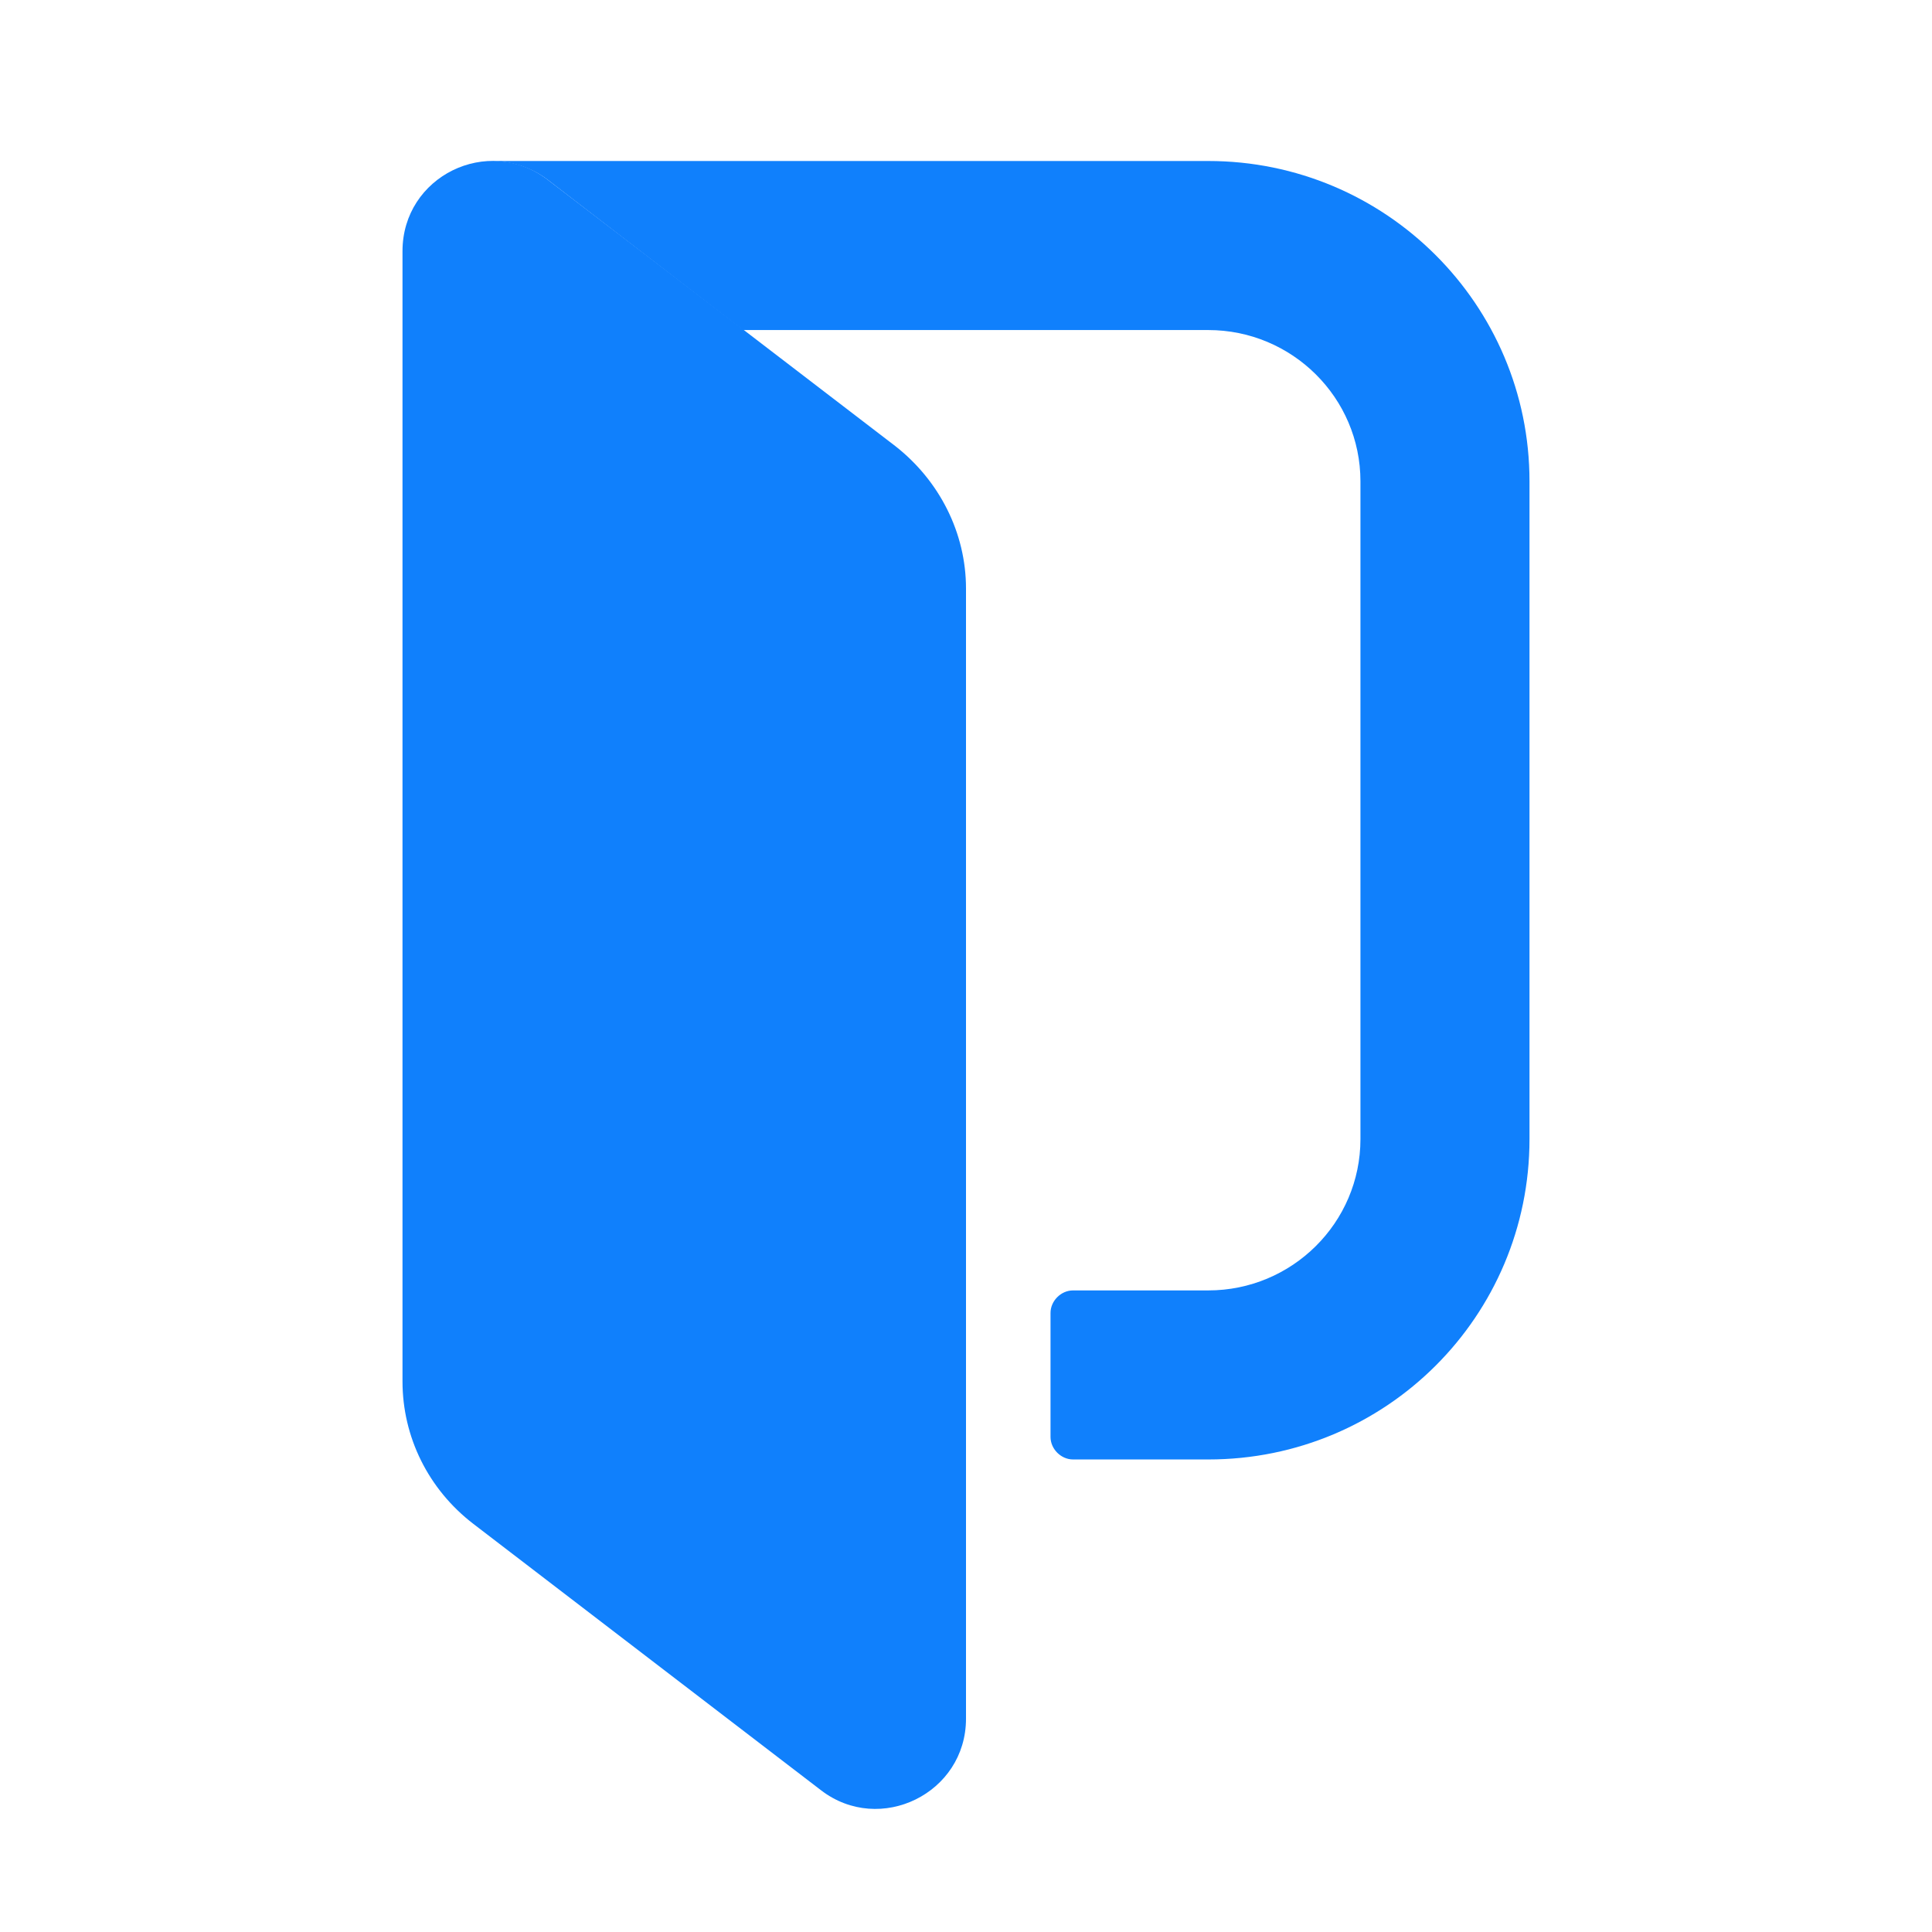
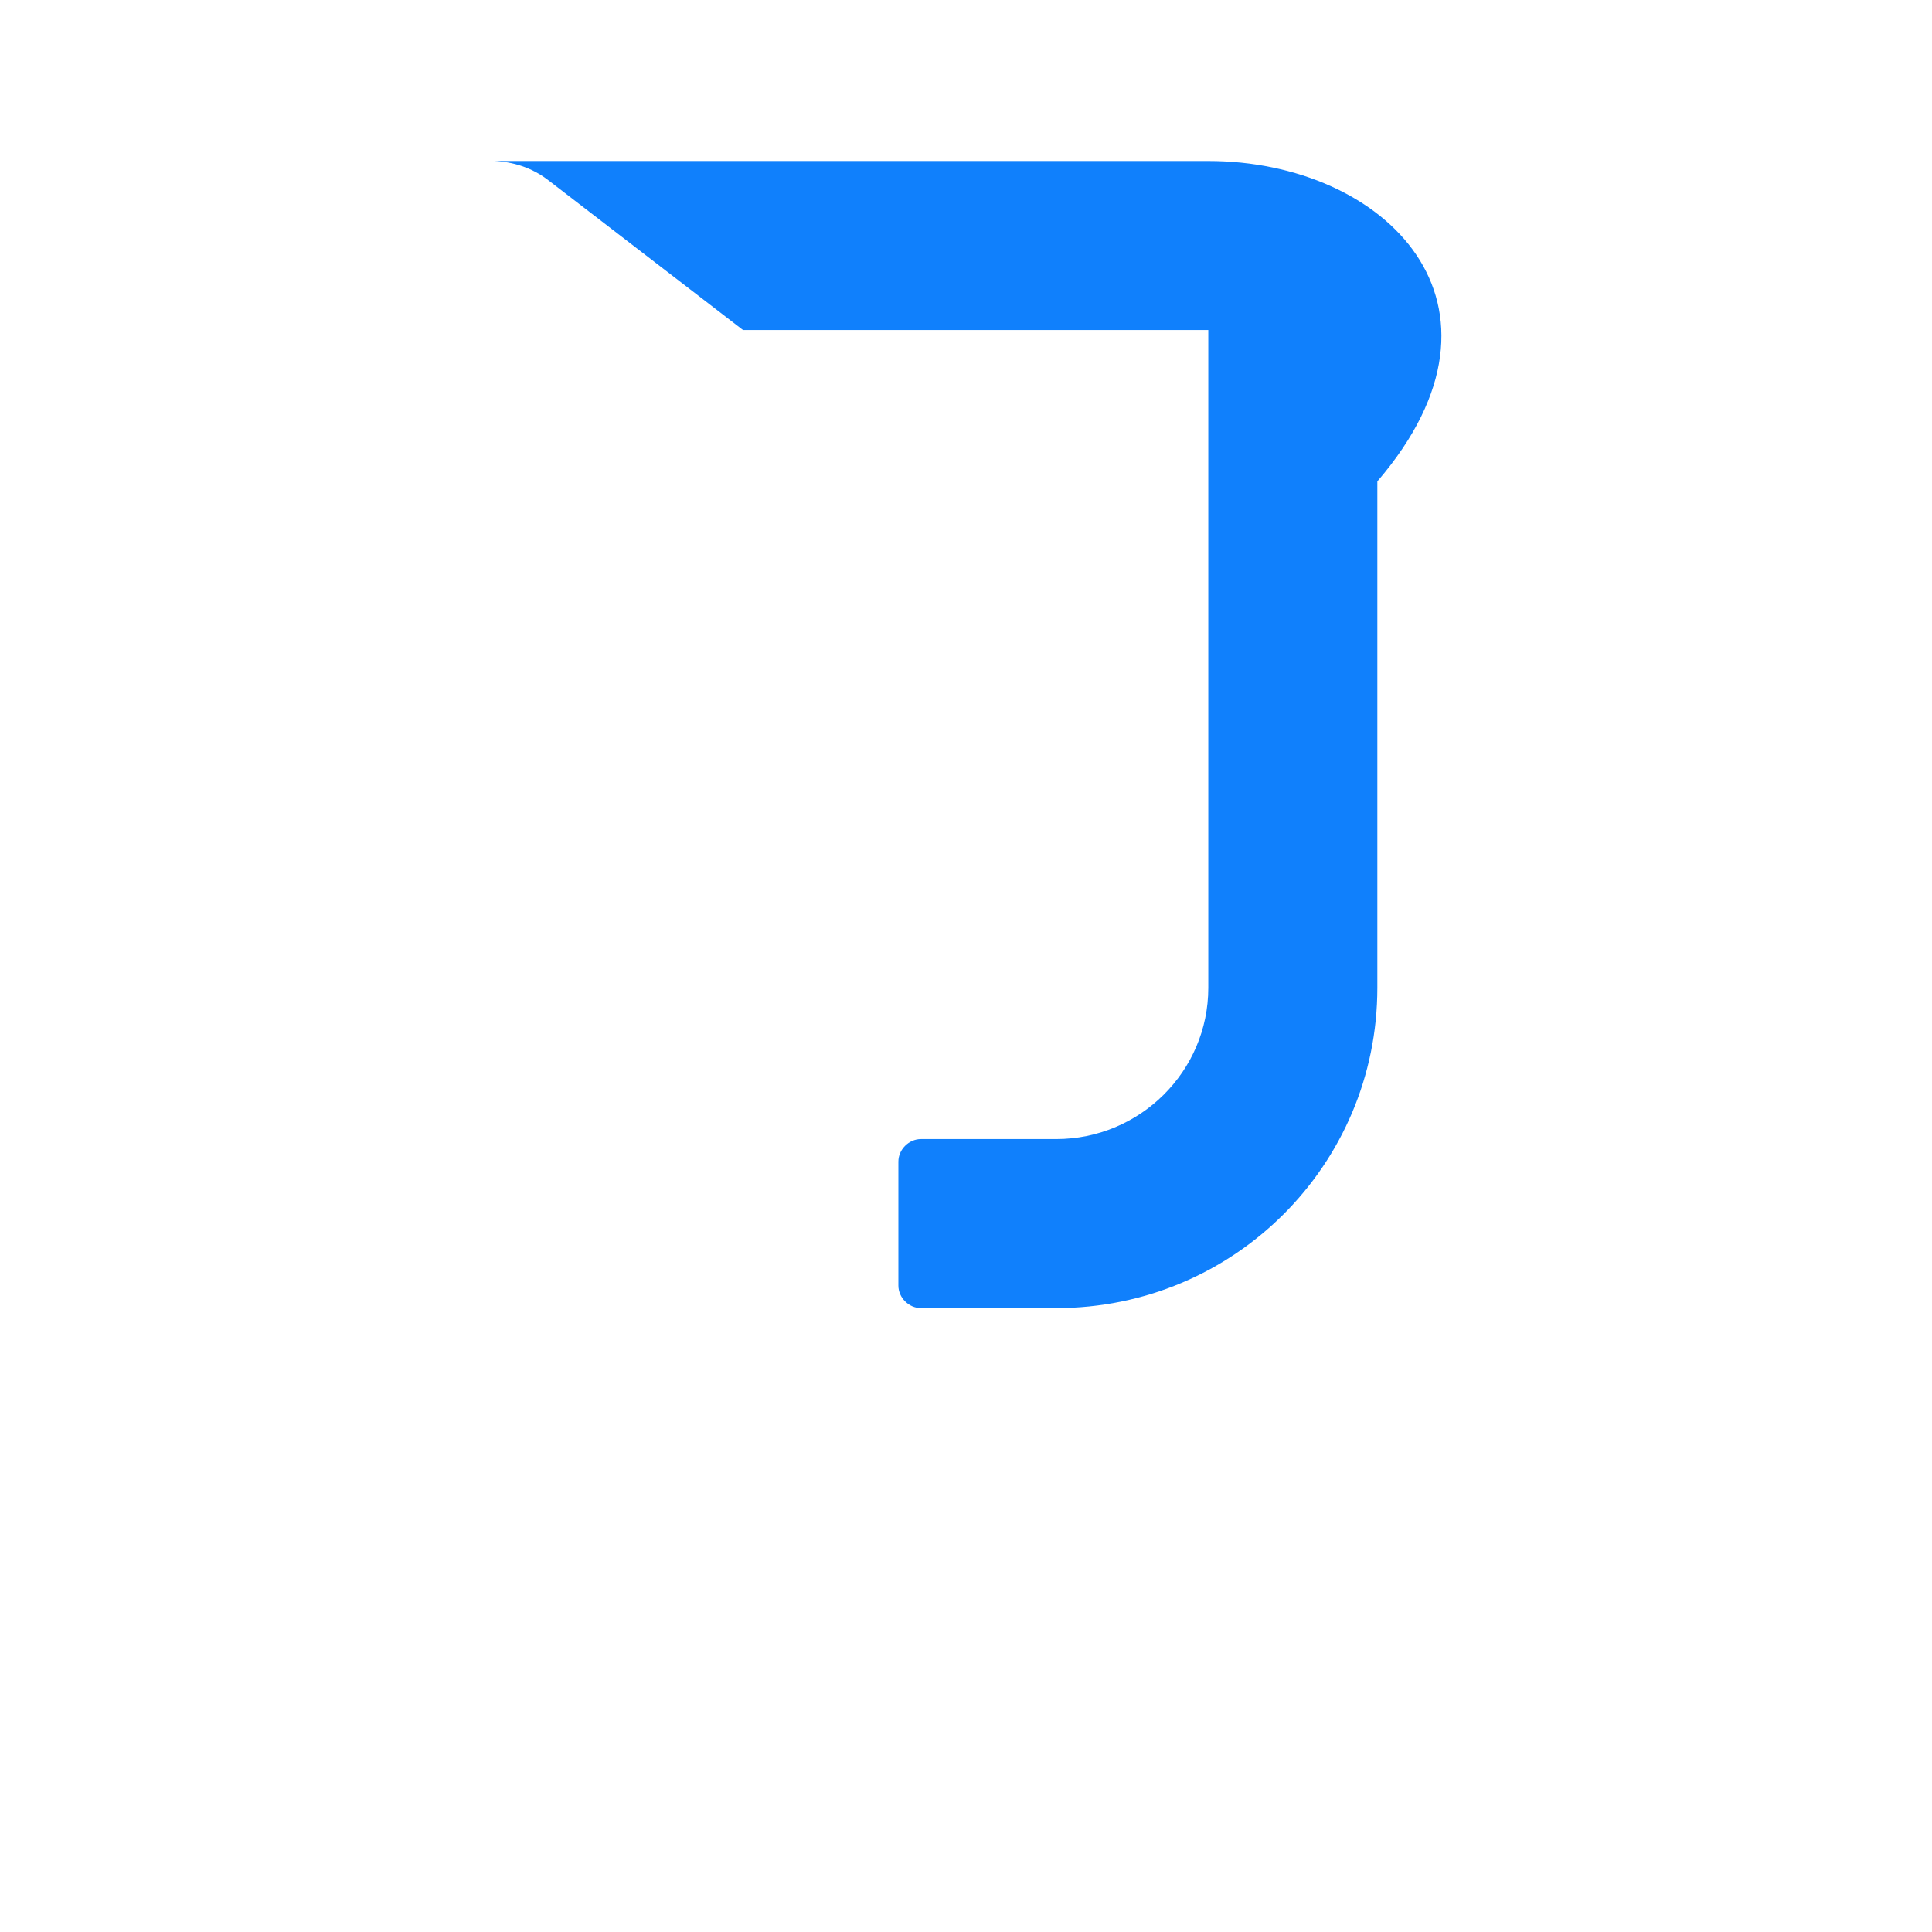
<svg xmlns="http://www.w3.org/2000/svg" version="1.1" id="Layer_1" x="0px" y="0px" viewBox="0 0 24 24" style="enable-background:new 0 0 24 24;" xml:space="preserve">
  <style type="text/css">
	.st0{fill:#1080FC;}
</style>
-   <path class="st0" d="M15.01,2H6.14C6.37,2.01,6.6,2.08,6.8,2.23L9.23,4.1h5.78c1.04,0,1.89,0.84,1.89,1.88v8.17  c0,1.04-0.85,1.88-1.89,1.88h-1.68c-0.15,0-0.28,0.13-0.28,0.28v1.54c0,0.15,0.13,0.28,0.28,0.28h1.68c2.21,0,3.99-1.78,3.99-3.98  V5.98C19,3.78,17.21,2,15.01,2z" />
-   <path class="st0" d="M10.2,22.24l-4.32-3.31C5.32,18.5,5,17.85,5,17.16V3.12c0-0.93,1.06-1.45,1.8-0.89l4.32,3.31  C11.67,5.97,12,6.62,12,7.31v14.04C12,22.28,10.93,22.8,10.2,22.24z" />
+   <path class="st0" d="M15.01,2H6.14C6.37,2.01,6.6,2.08,6.8,2.23L9.23,4.1h5.78v8.17  c0,1.04-0.85,1.88-1.89,1.88h-1.68c-0.15,0-0.28,0.13-0.28,0.28v1.54c0,0.15,0.13,0.28,0.28,0.28h1.68c2.21,0,3.99-1.78,3.99-3.98  V5.98C19,3.78,17.21,2,15.01,2z" />
</svg>